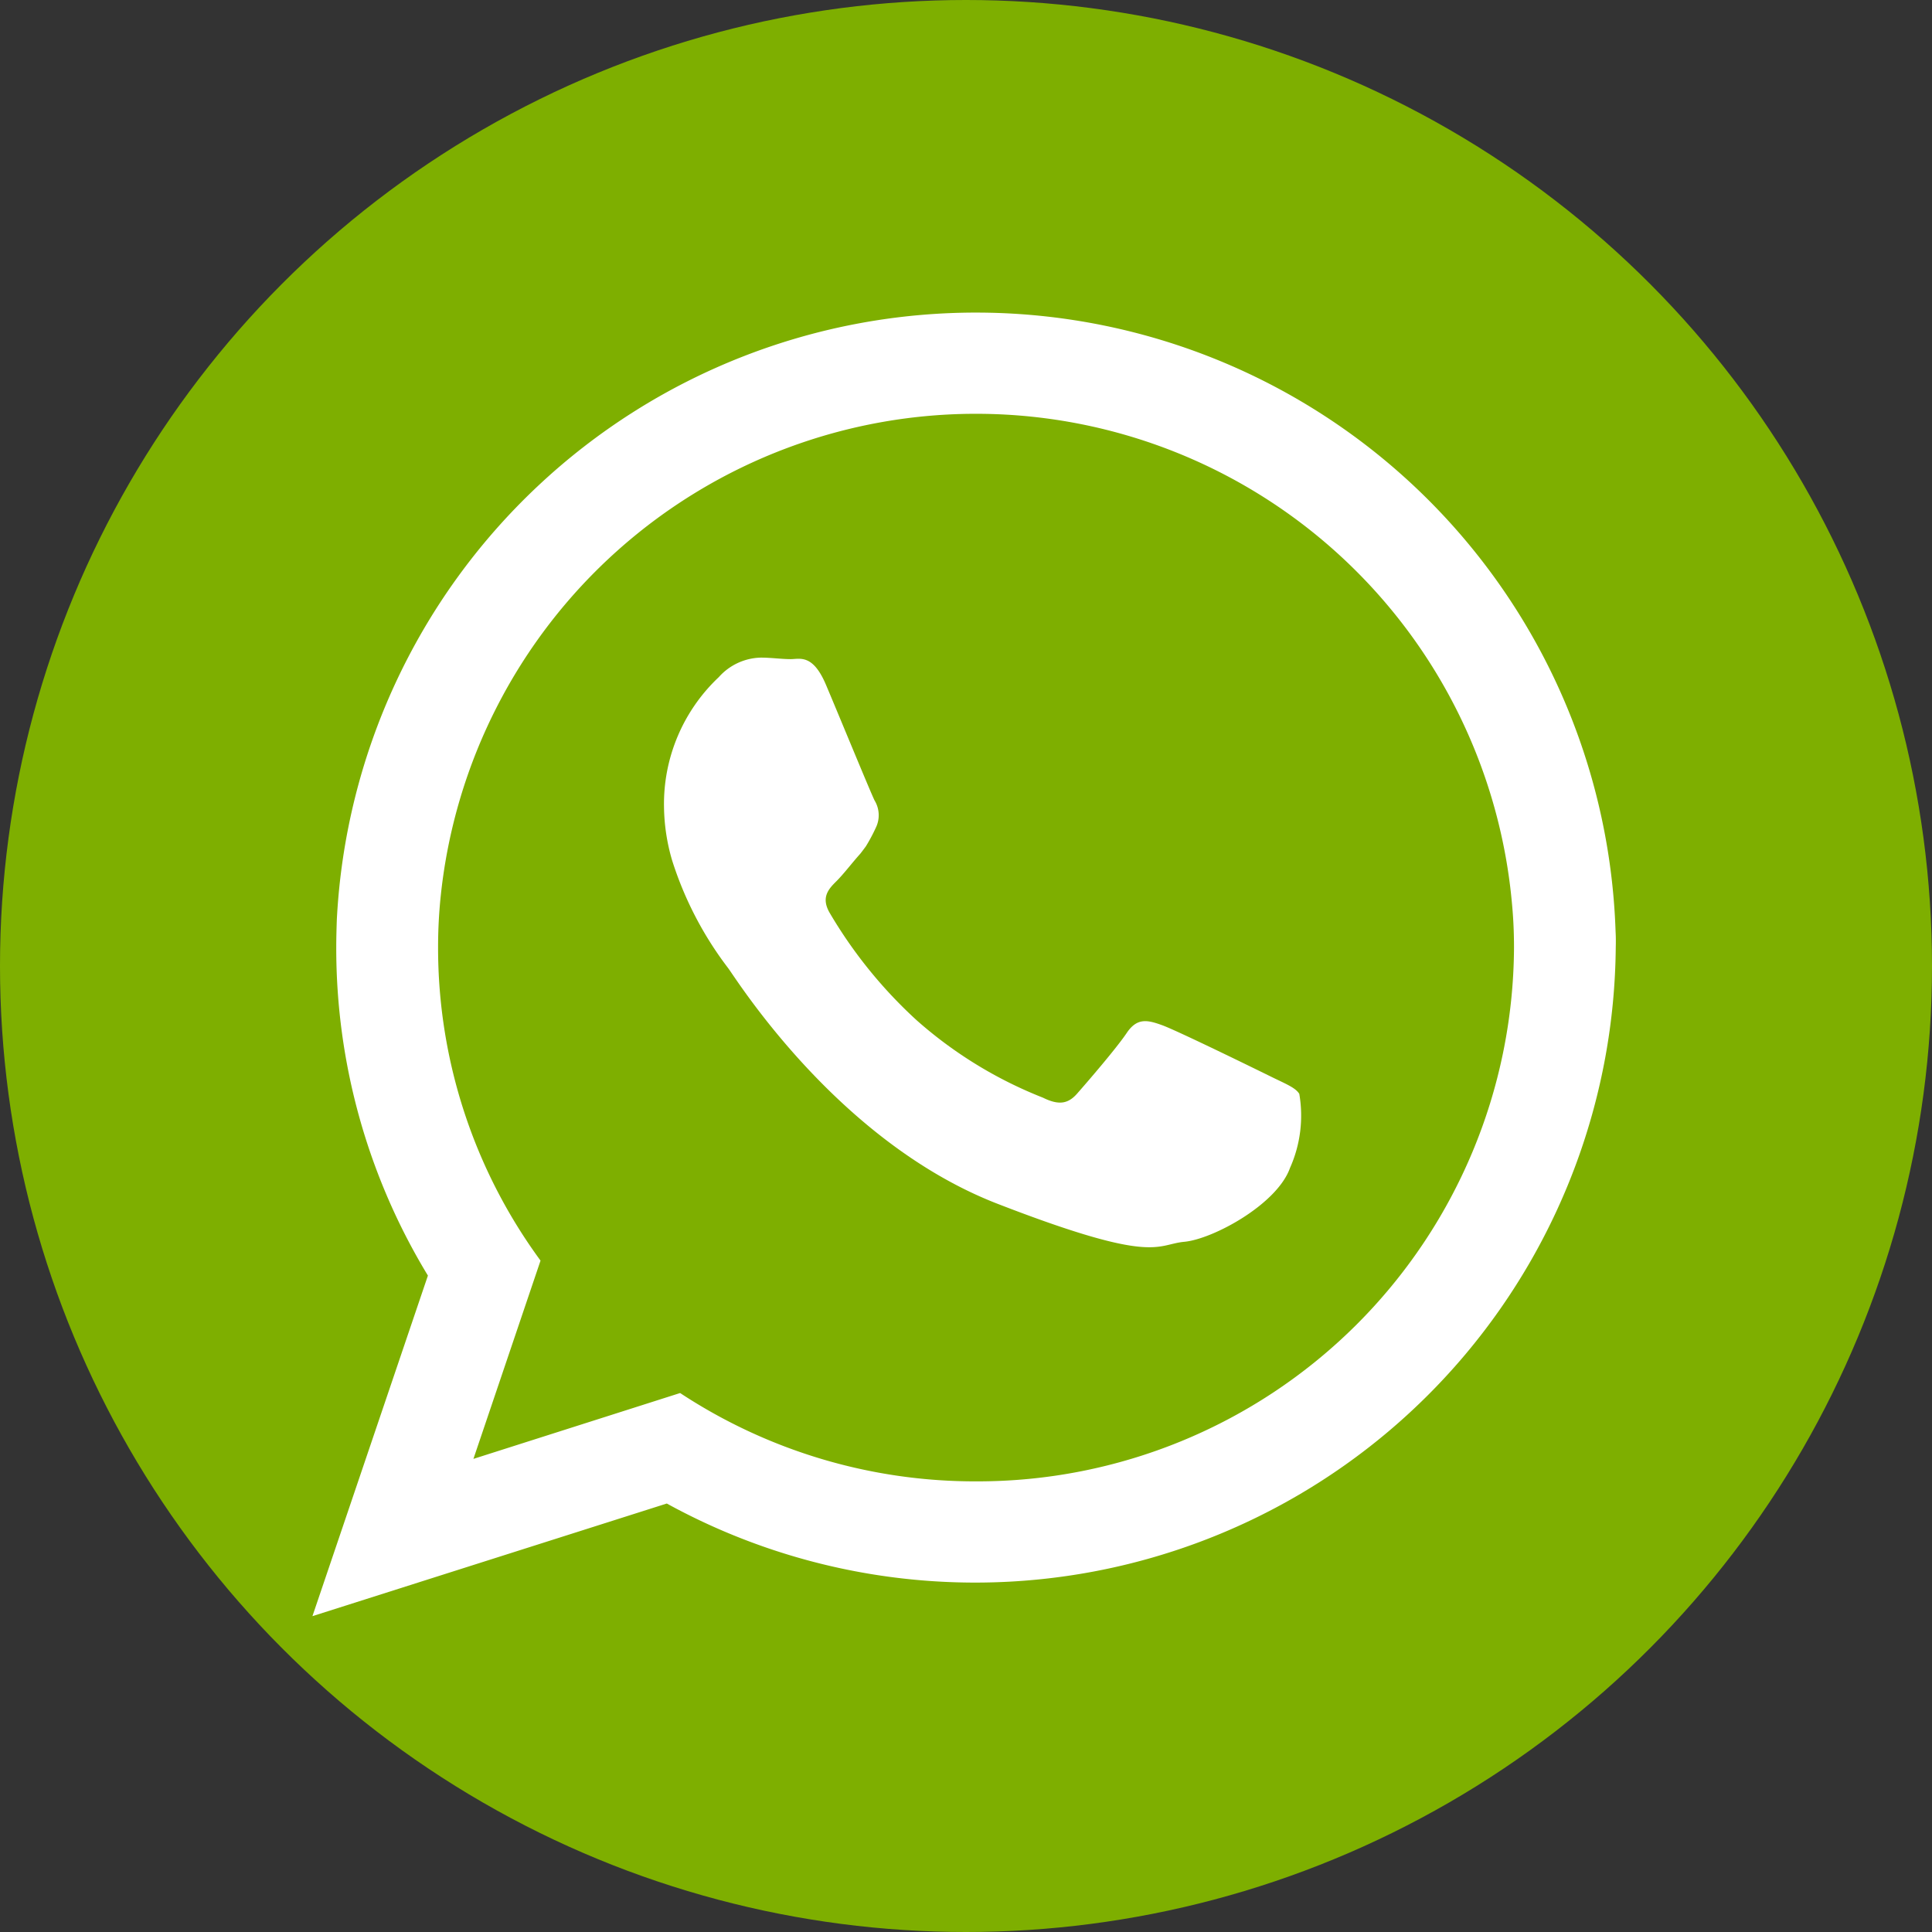
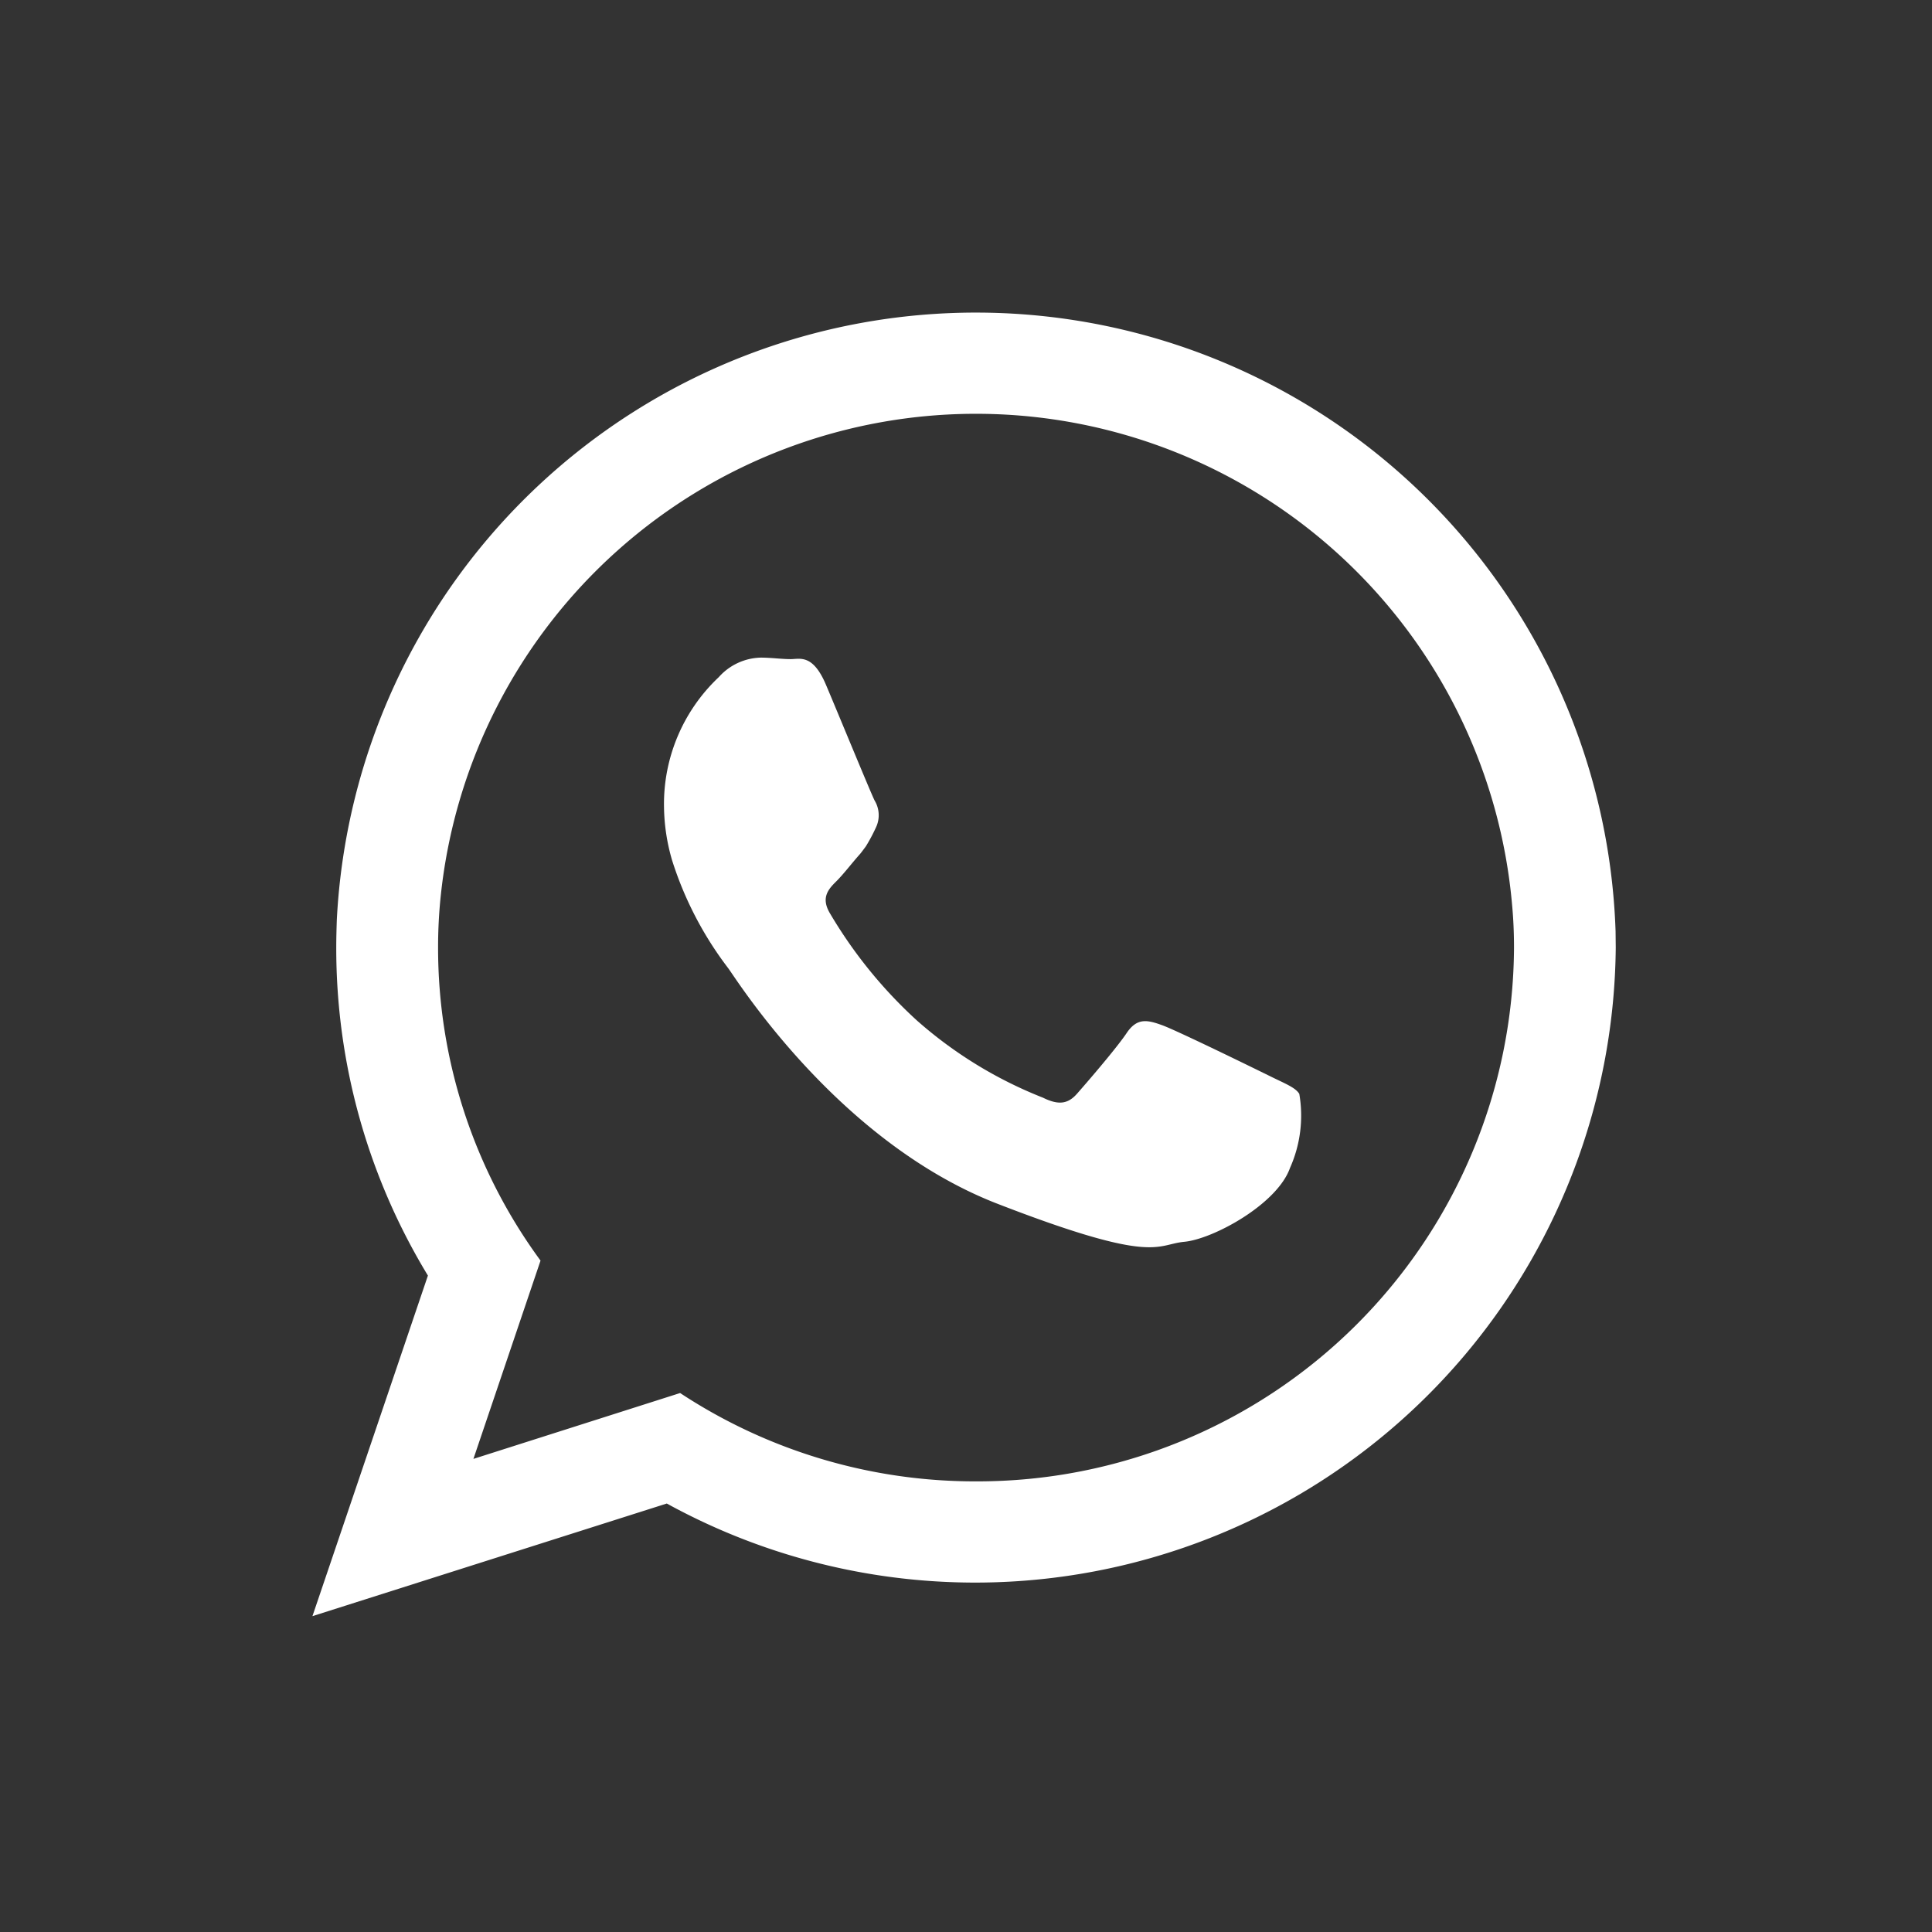
<svg xmlns="http://www.w3.org/2000/svg" width="68" height="68" viewBox="0 0 68 68">
  <rect x="0" y="0" width="68" height="68" fill="#333333" stroke="none" />
  <g transform="translate(-2142 -5990)">
-     <circle cx="34" cy="34" r="34" transform="translate(2142 5990)" fill="#7eaf00" />
    <g transform="translate(2153 6001)">
-       <path d="M369.966,266.727a22.525,22.525,0,0,0-45.008-.411c-.011.325-.02.653-.02.98a22.181,22.181,0,0,0,3.226,11.545L324.1,290.828l12.472-3.964a22.549,22.549,0,0,0,33.4-19.567C369.977,267.107,369.977,266.916,369.966,266.727Zm-22.51,19.357a18.857,18.857,0,0,1-10.415-3.109l-7.275,2.318,2.362-6.979a18.6,18.6,0,0,1-3.606-11.017,17.3,17.3,0,0,1,.094-1.824,18.942,18.942,0,0,1,37.711.358c.044.486.064.969.064,1.466A18.881,18.881,0,0,1,347.456,286.084Z" transform="translate(-324.103 -244.945)" fill="#fff" fill-rule="evenodd" />
+       <path d="M369.966,266.727a22.525,22.525,0,0,0-45.008-.411c-.011.325-.02.653-.02.98a22.181,22.181,0,0,0,3.226,11.545L324.1,290.828l12.472-3.964a22.549,22.549,0,0,0,33.4-19.567Zm-22.51,19.357a18.857,18.857,0,0,1-10.415-3.109l-7.275,2.318,2.362-6.979a18.6,18.6,0,0,1-3.606-11.017,17.3,17.3,0,0,1,.094-1.824,18.942,18.942,0,0,1,37.711.358c.044.486.064.969.064,1.466A18.881,18.881,0,0,1,347.456,286.084Z" transform="translate(-324.103 -244.945)" fill="#fff" fill-rule="evenodd" />
      <path d="M351.038,265.192c-.558-.275-3.267-1.6-3.773-1.782s-.877-.275-1.246.275-1.433,1.78-1.749,2.138-.644.413-1.2.138a14.962,14.962,0,0,1-4.439-2.72,16.3,16.3,0,0,1-3.067-3.786c-.316-.547-.033-.844.242-1.116.253-.253.549-.644.833-.96.075-.094.136-.178.2-.264a6.049,6.049,0,0,0,.349-.653,1,1,0,0,0-.042-.96c-.138-.275-1.246-2.973-1.71-4.069s-.916-.907-1.244-.907-.685-.053-1.055-.053a2.042,2.042,0,0,0-1.474.686,6.132,6.132,0,0,0-1.929,4.577,6.938,6.938,0,0,0,.283,1.866,12.415,12.415,0,0,0,1.971,3.795c.275.358,3.817,6.073,9.427,8.277,5.619,2.182,5.619,1.455,6.632,1.36s3.267-1.318,3.72-2.6a4.512,4.512,0,0,0,.327-2.606C351.956,265.6,351.587,265.465,351.038,265.192Z" transform="translate(-317.363 -238.327)" fill="#fff" fill-rule="evenodd" />
    </g>
  </g>
</svg>